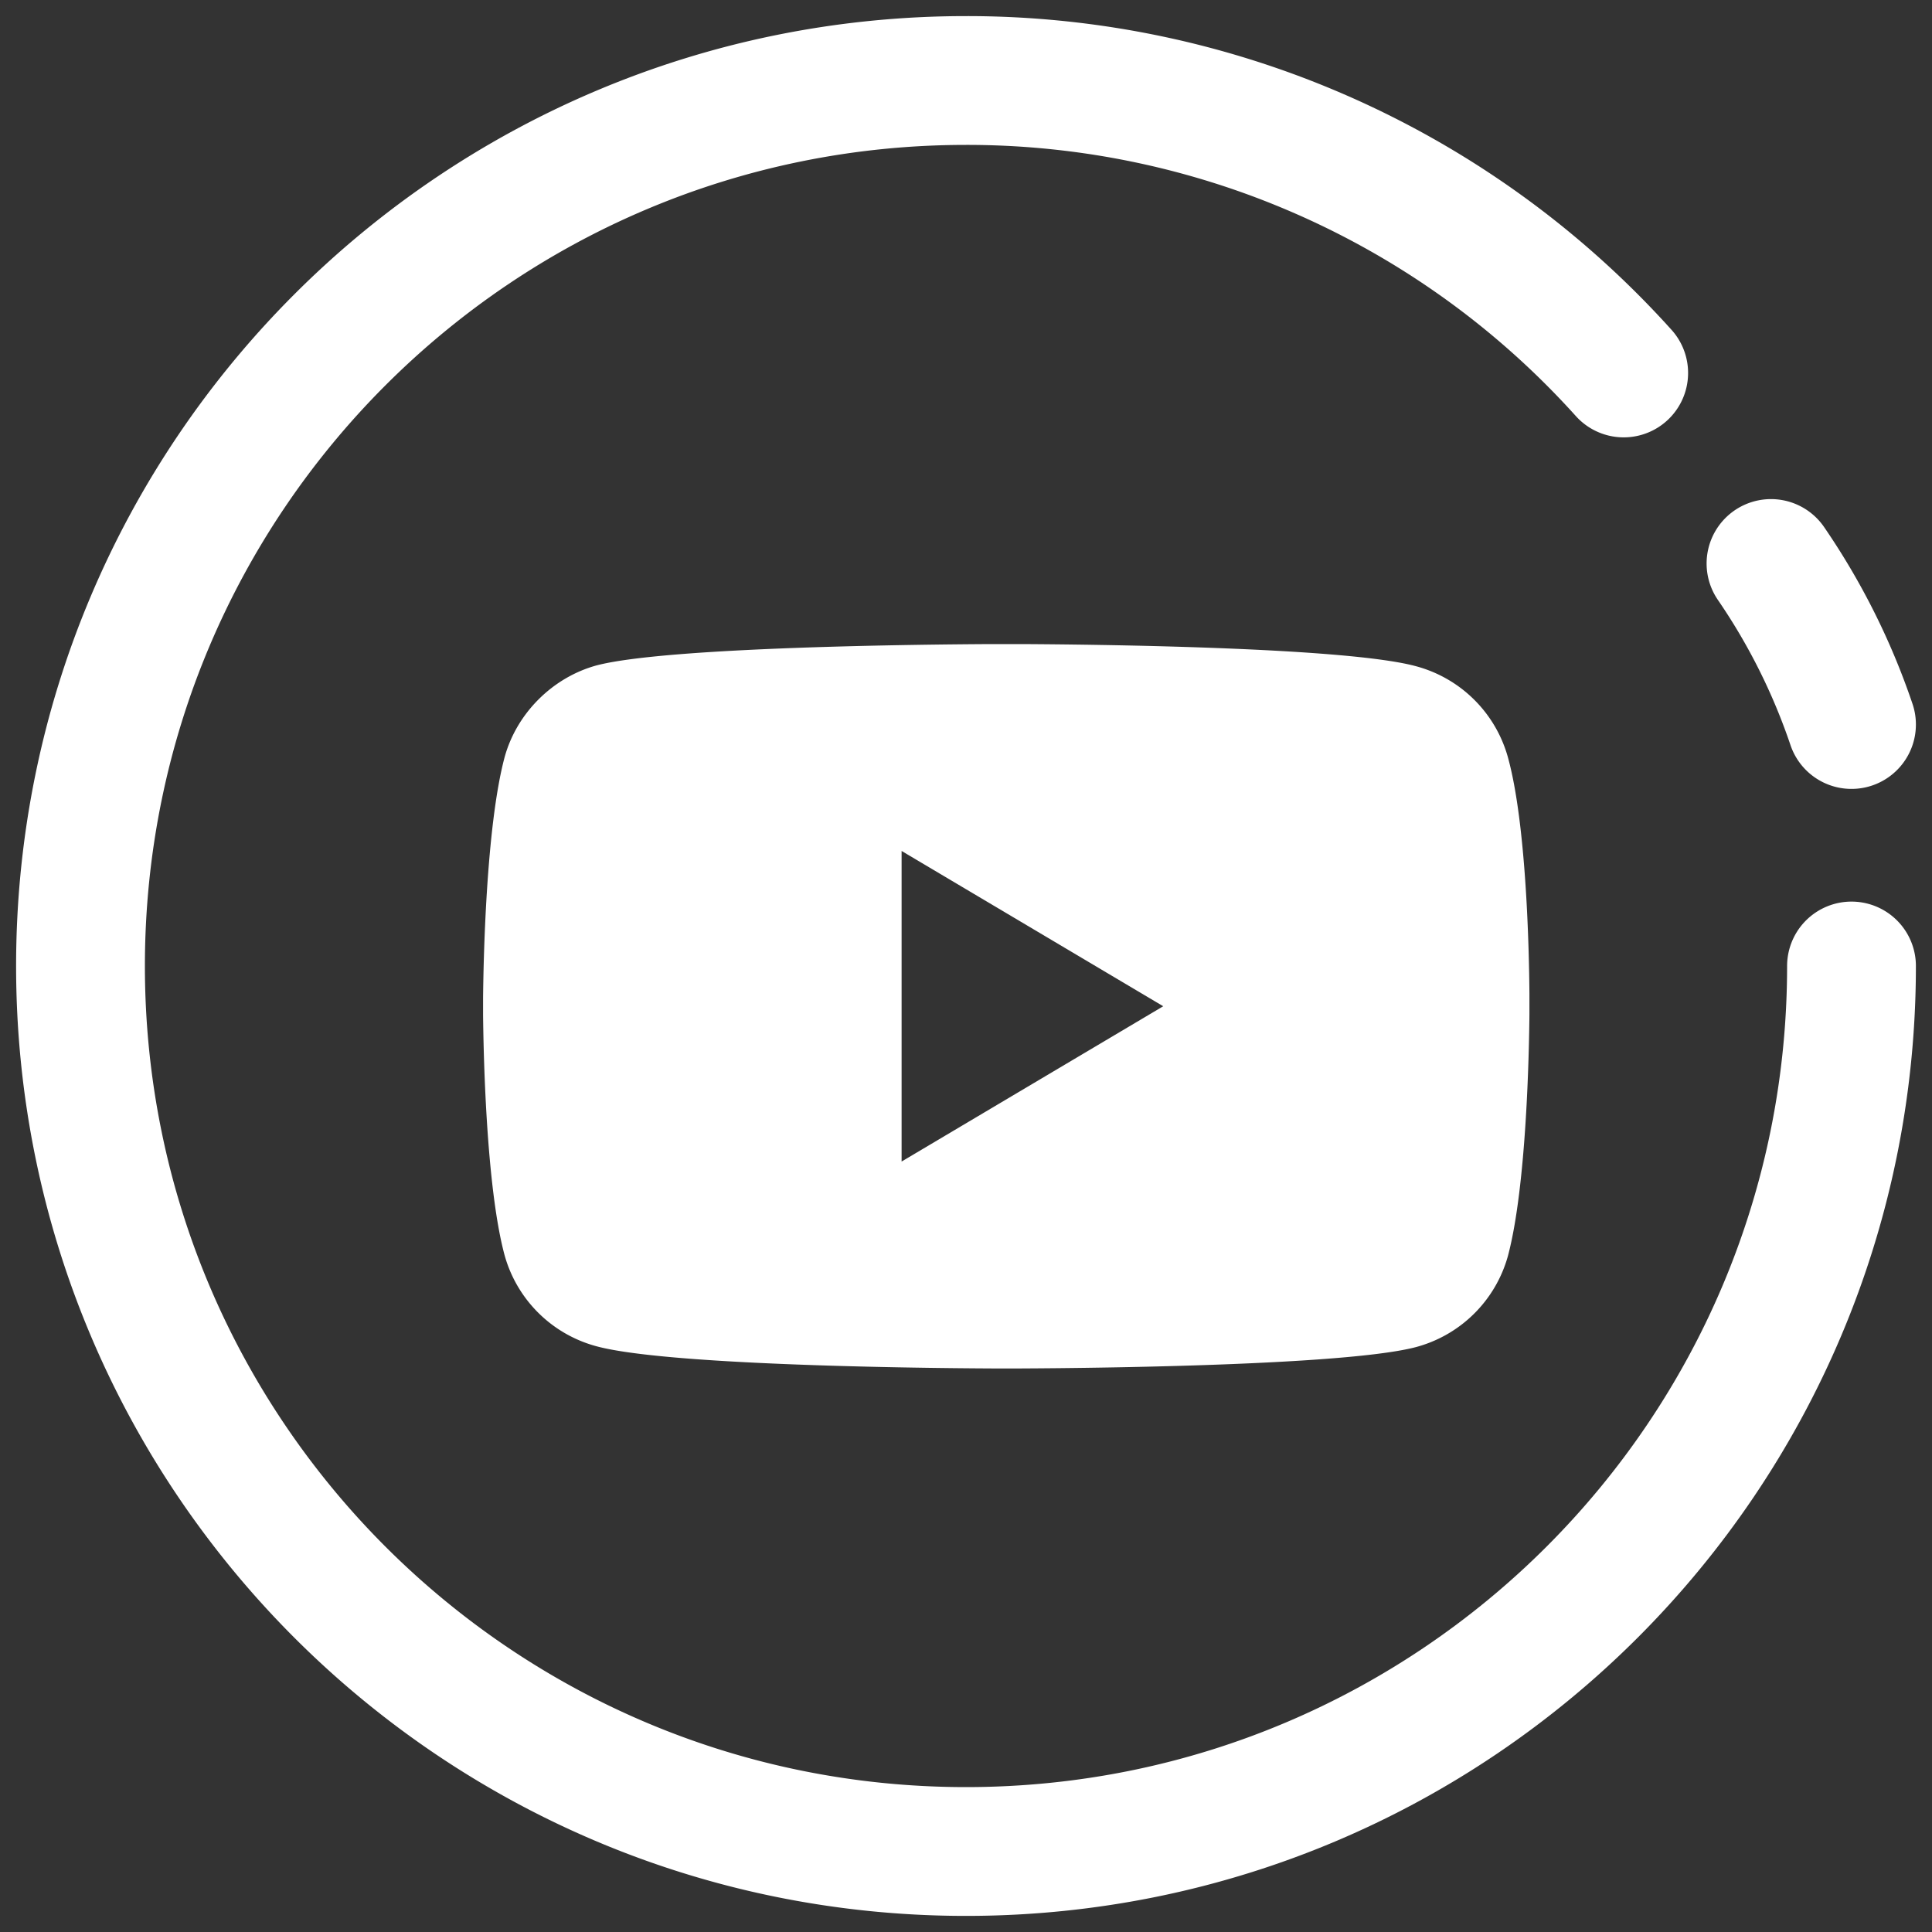
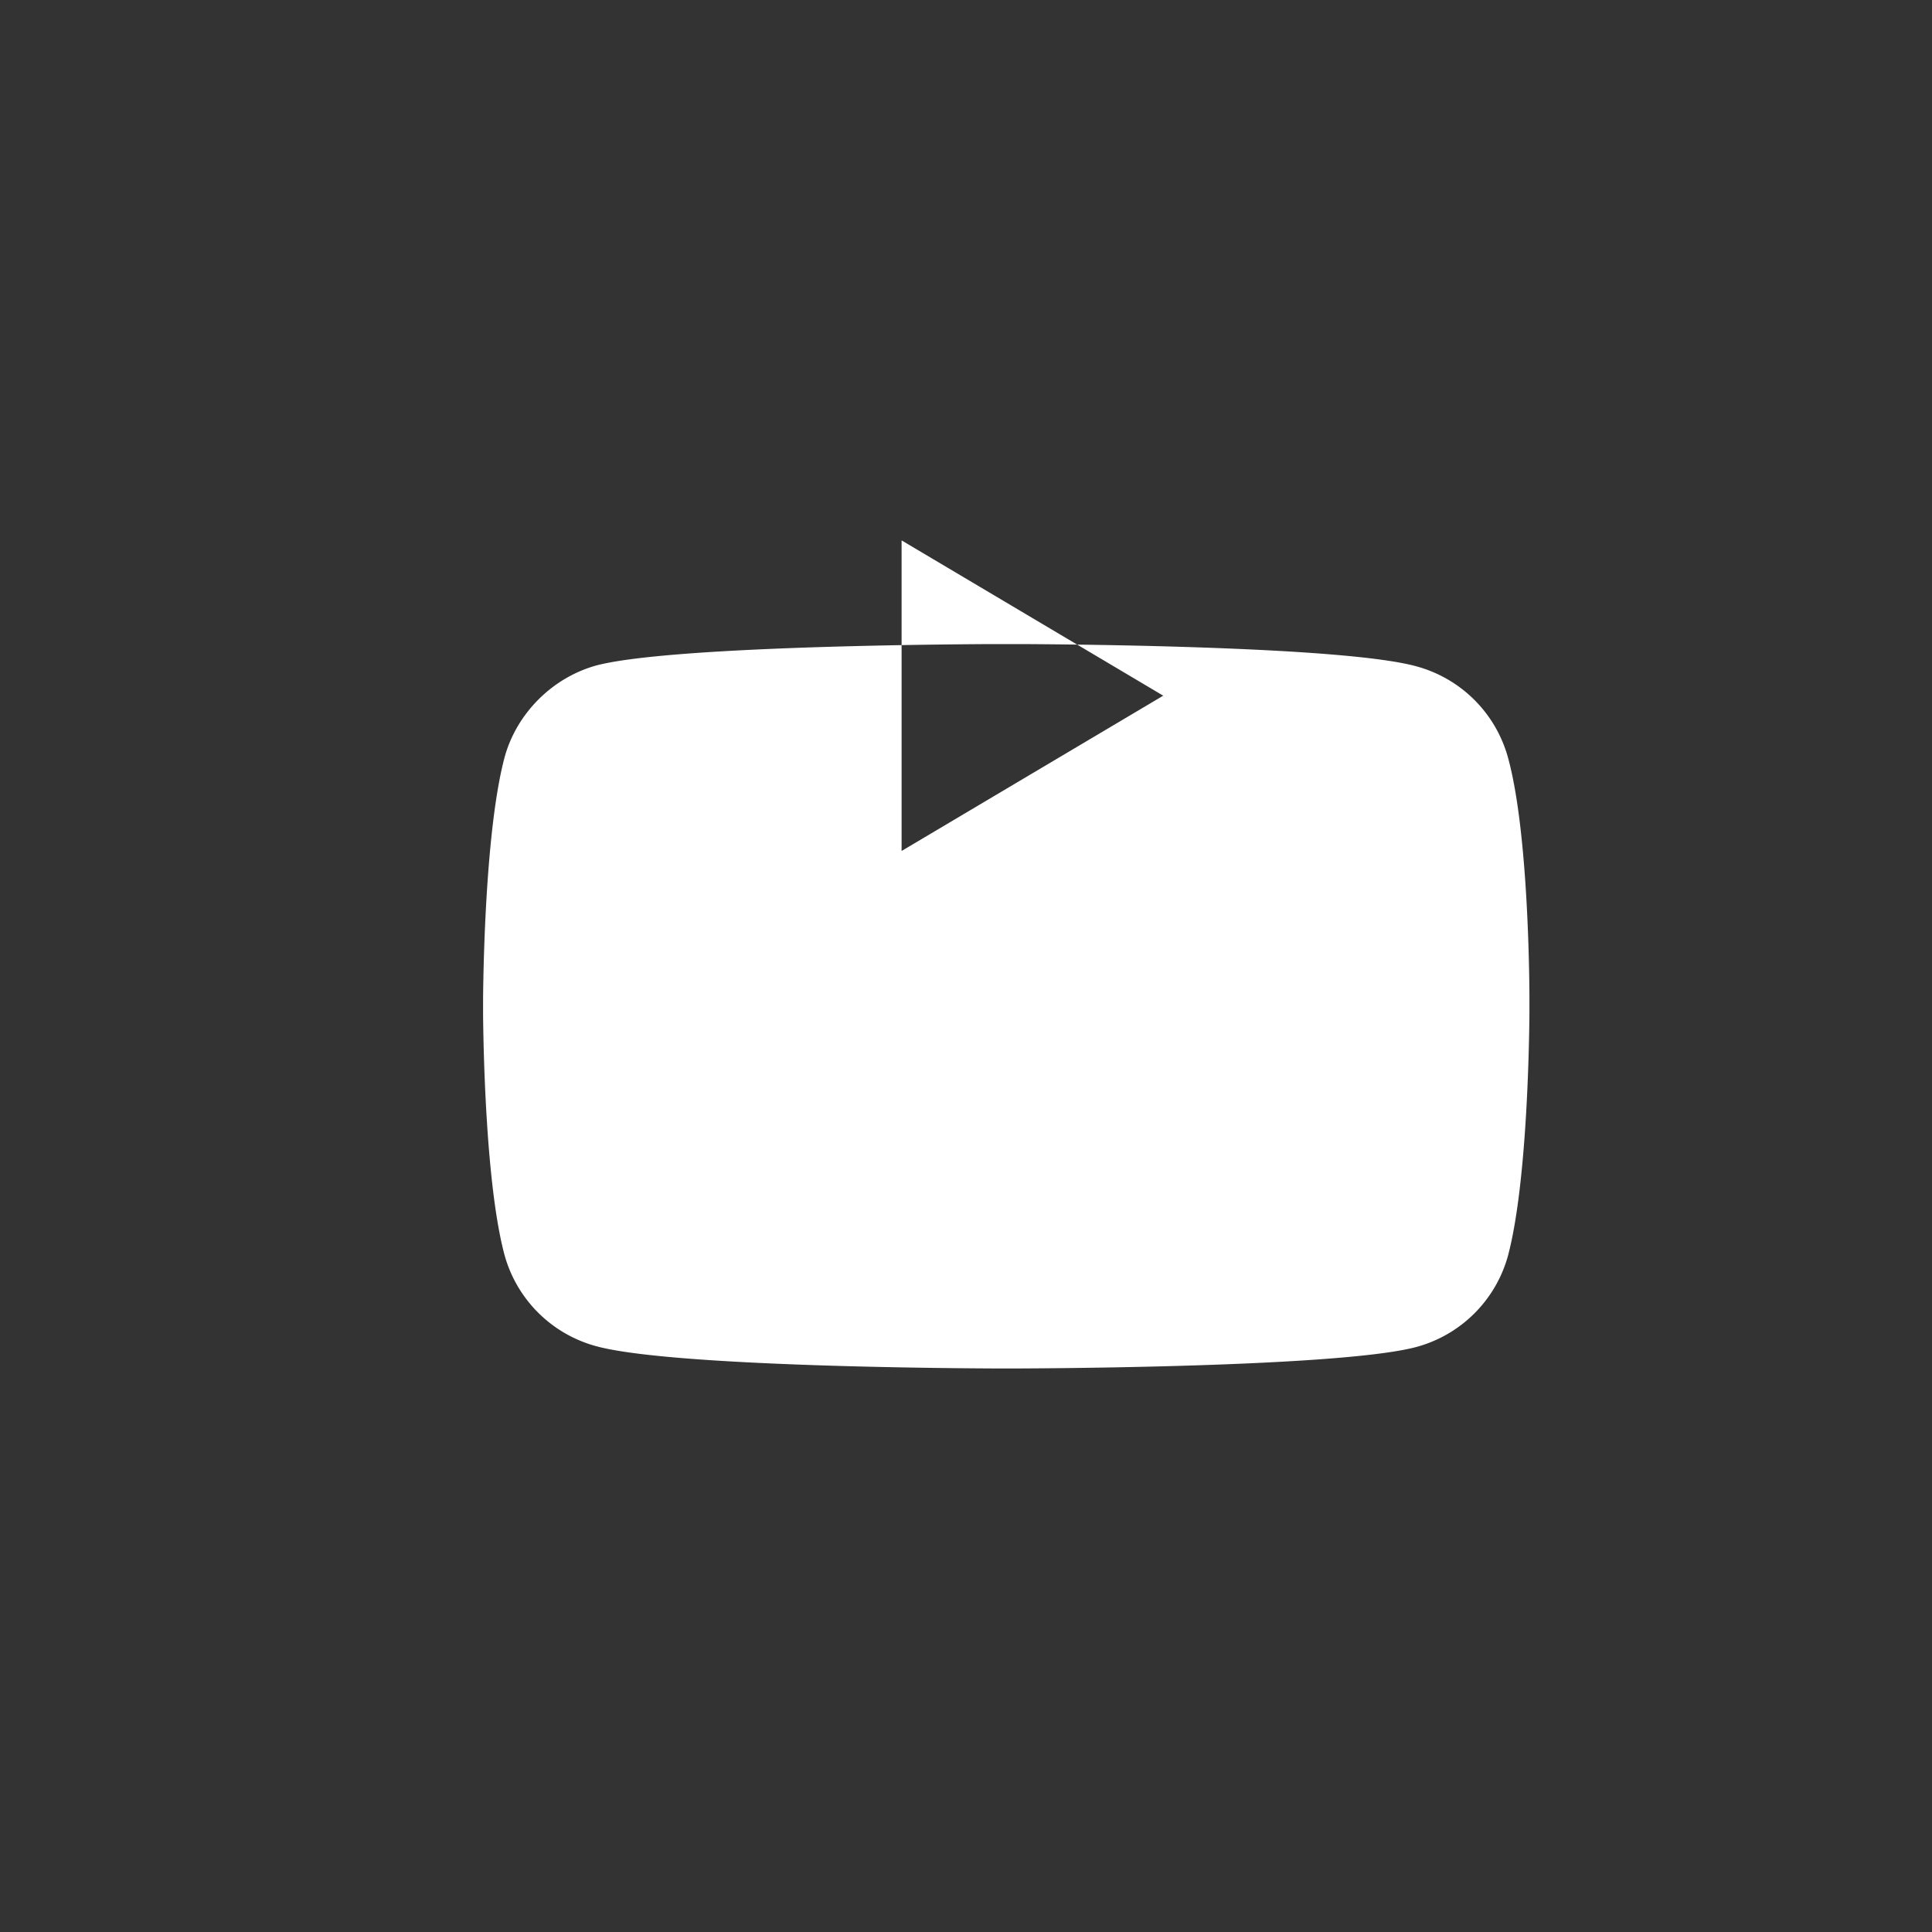
<svg xmlns="http://www.w3.org/2000/svg" width="24" height="24" viewBox="0 0 24 24">
  <rect x="0" y="0" width="24" height="24" fill="#333333" stroke="none" />
  <g fill="none" fill-rule="nonzero">
-     <path fill="#FFF" d="M17.586 8.275a1.62 1.62 0 0 1 1.146 1.133c.23.831.263 2.406.267 2.93v.272c-.004.426-.034 2.118-.267 2.992a1.62 1.62 0 0 1-1.146 1.133C16.57 17 12.5 17 12.5 17s-4.058 0-5.086-.275a1.62 1.62 0 0 1-1.146-1.133c-.233-.866-.263-2.564-.267-2.992v-.2c.004-.426.034-2.117.267-2.992.15-.55.6-.995 1.146-1.143.886-.23 4.087-.26 4.898-.264h.376c.811.004 4.012.035 4.898.274zM11.2 10.571v3.858l3.25-1.929-3.25-1.929z" />
-     <path stroke="#FFF" stroke-linecap="round" stroke-linejoin="round" stroke-width="1.6" d="M20.17 4.633A10.972 10.972 0 0 0 12 1C5.925 1 1 5.925 1 12s4.925 11 11 11 11-4.925 11-11m0-3a8.141 8.141 0 0 0-1-2" />
+     <path fill="#FFF" d="M17.586 8.275a1.62 1.62 0 0 1 1.146 1.133c.23.831.263 2.406.267 2.93v.272c-.004.426-.034 2.118-.267 2.992a1.62 1.62 0 0 1-1.146 1.133C16.57 17 12.5 17 12.5 17s-4.058 0-5.086-.275a1.62 1.62 0 0 1-1.146-1.133c-.233-.866-.263-2.564-.267-2.992v-.2c.004-.426.034-2.117.267-2.992.15-.55.6-.995 1.146-1.143.886-.23 4.087-.26 4.898-.264h.376c.811.004 4.012.035 4.898.274zM11.2 10.571l3.25-1.929-3.25-1.929z" />
  </g>
</svg>